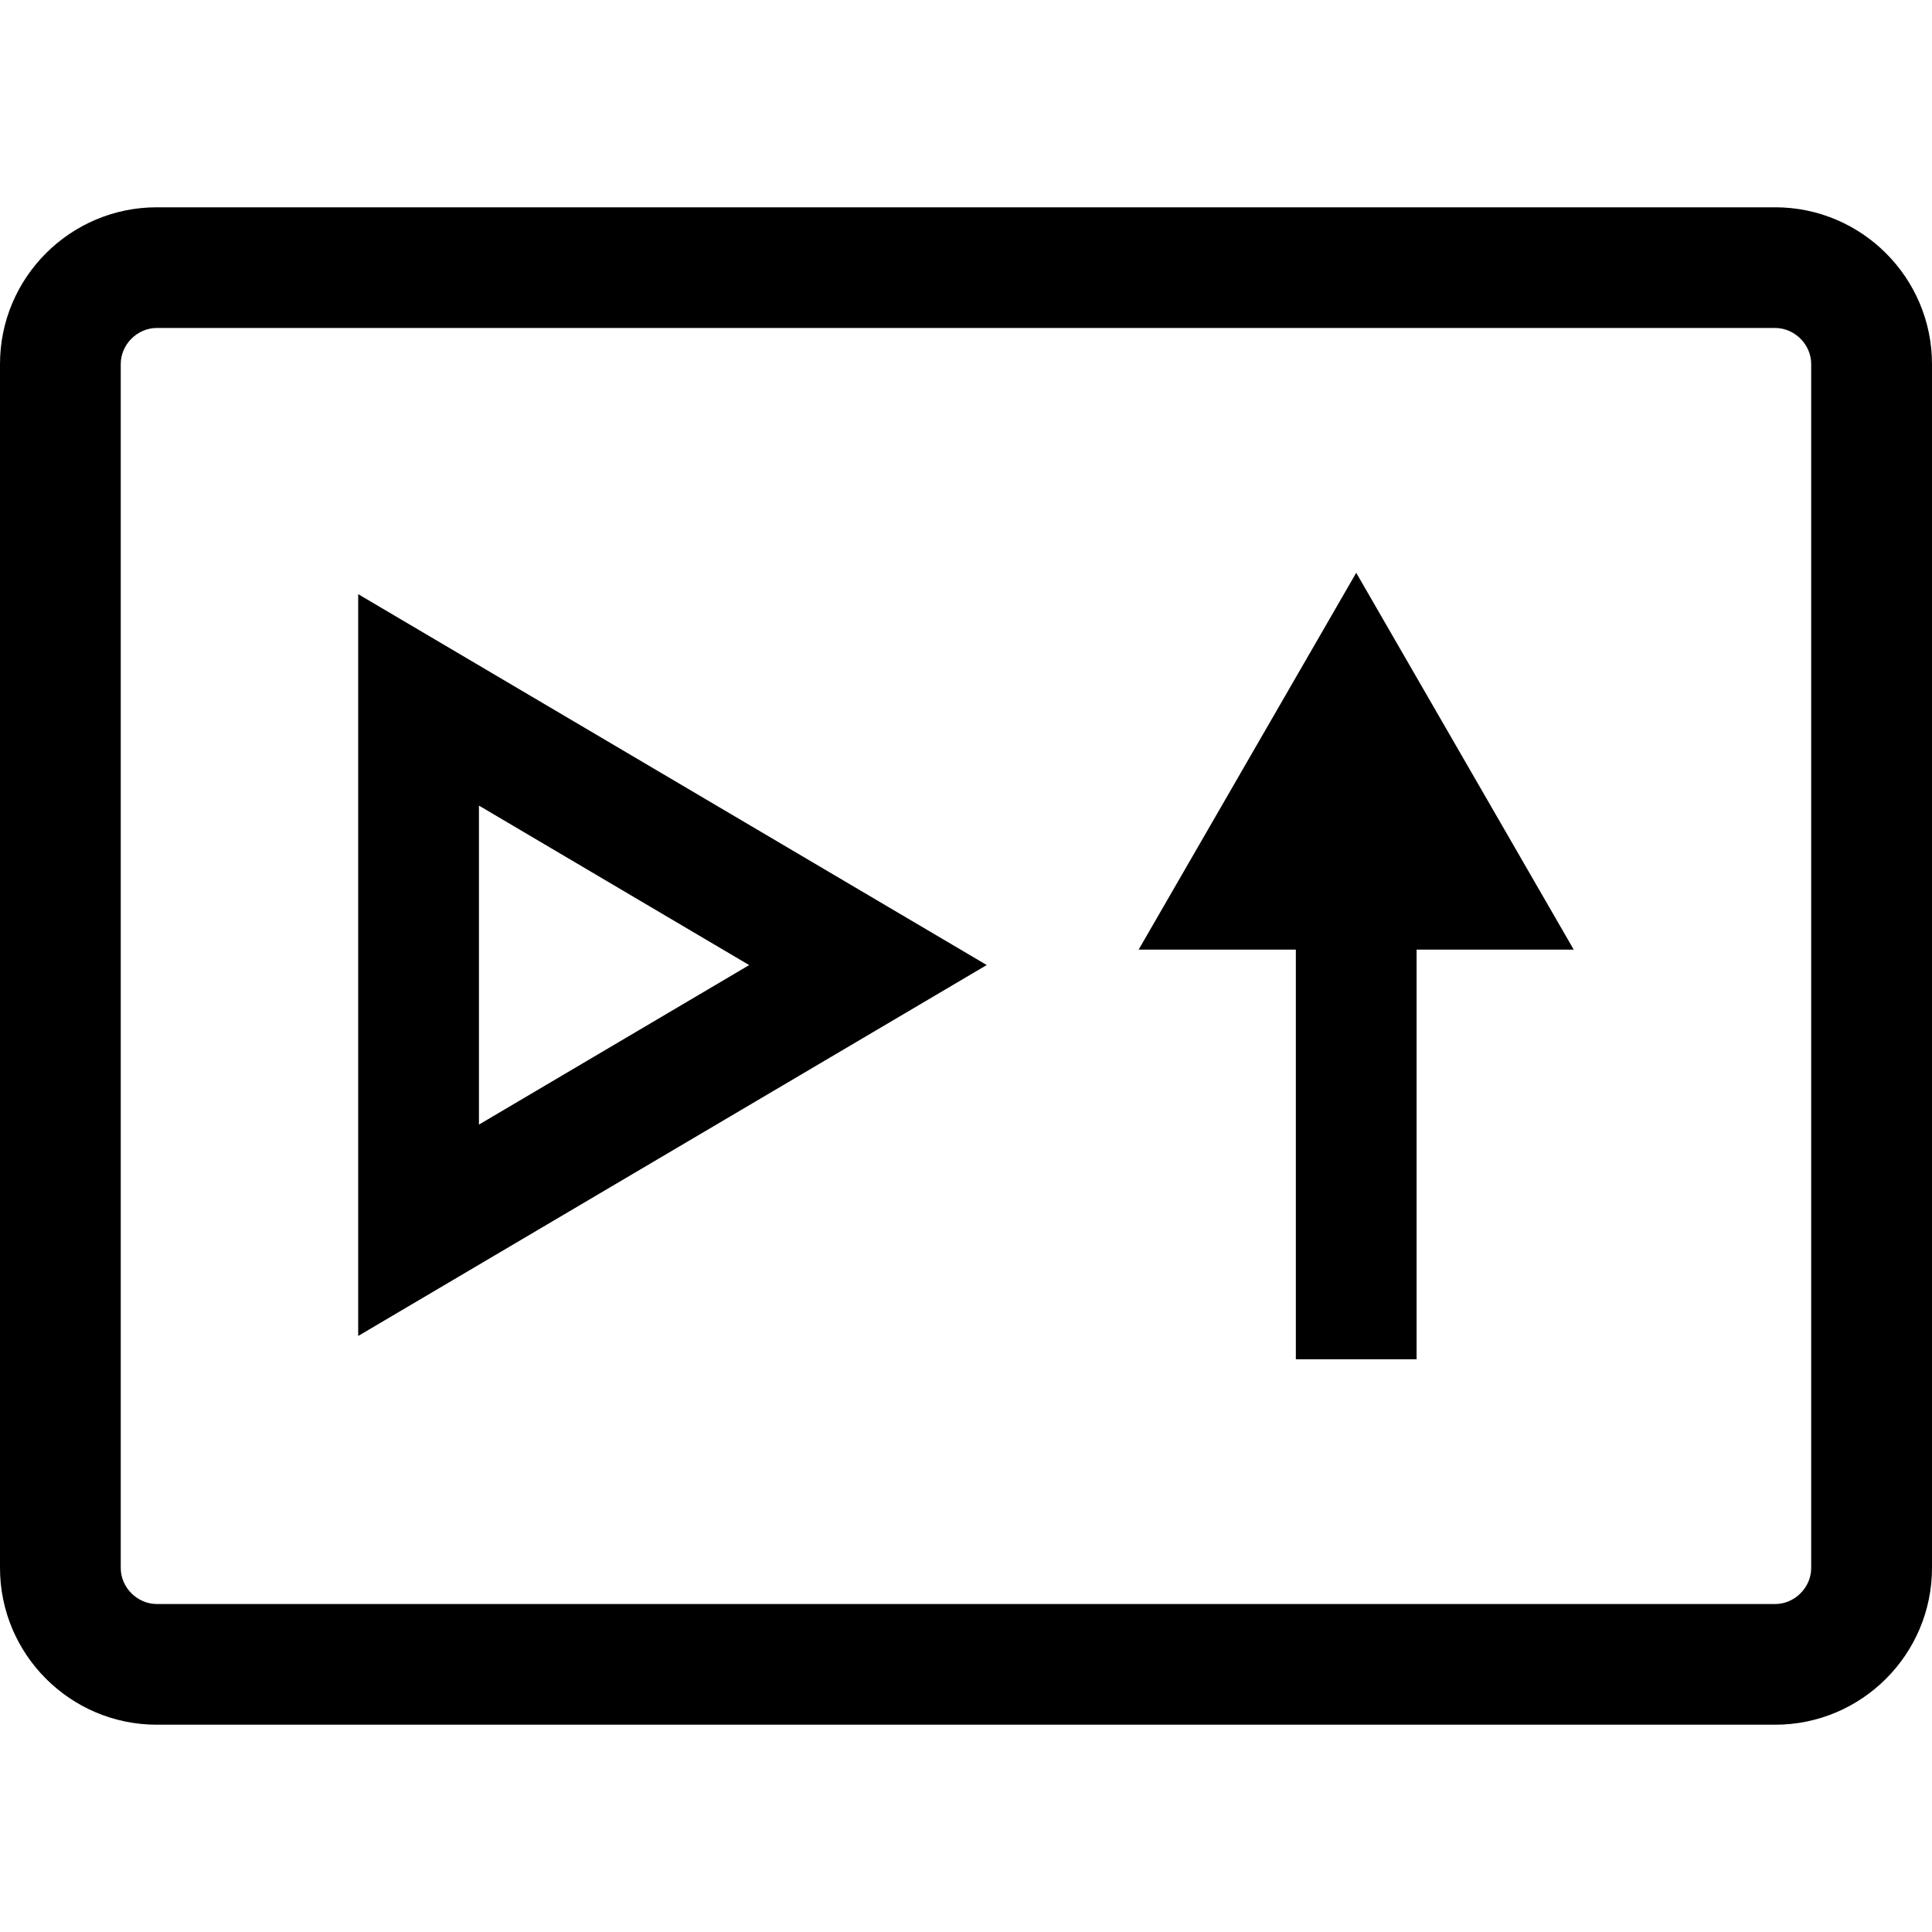
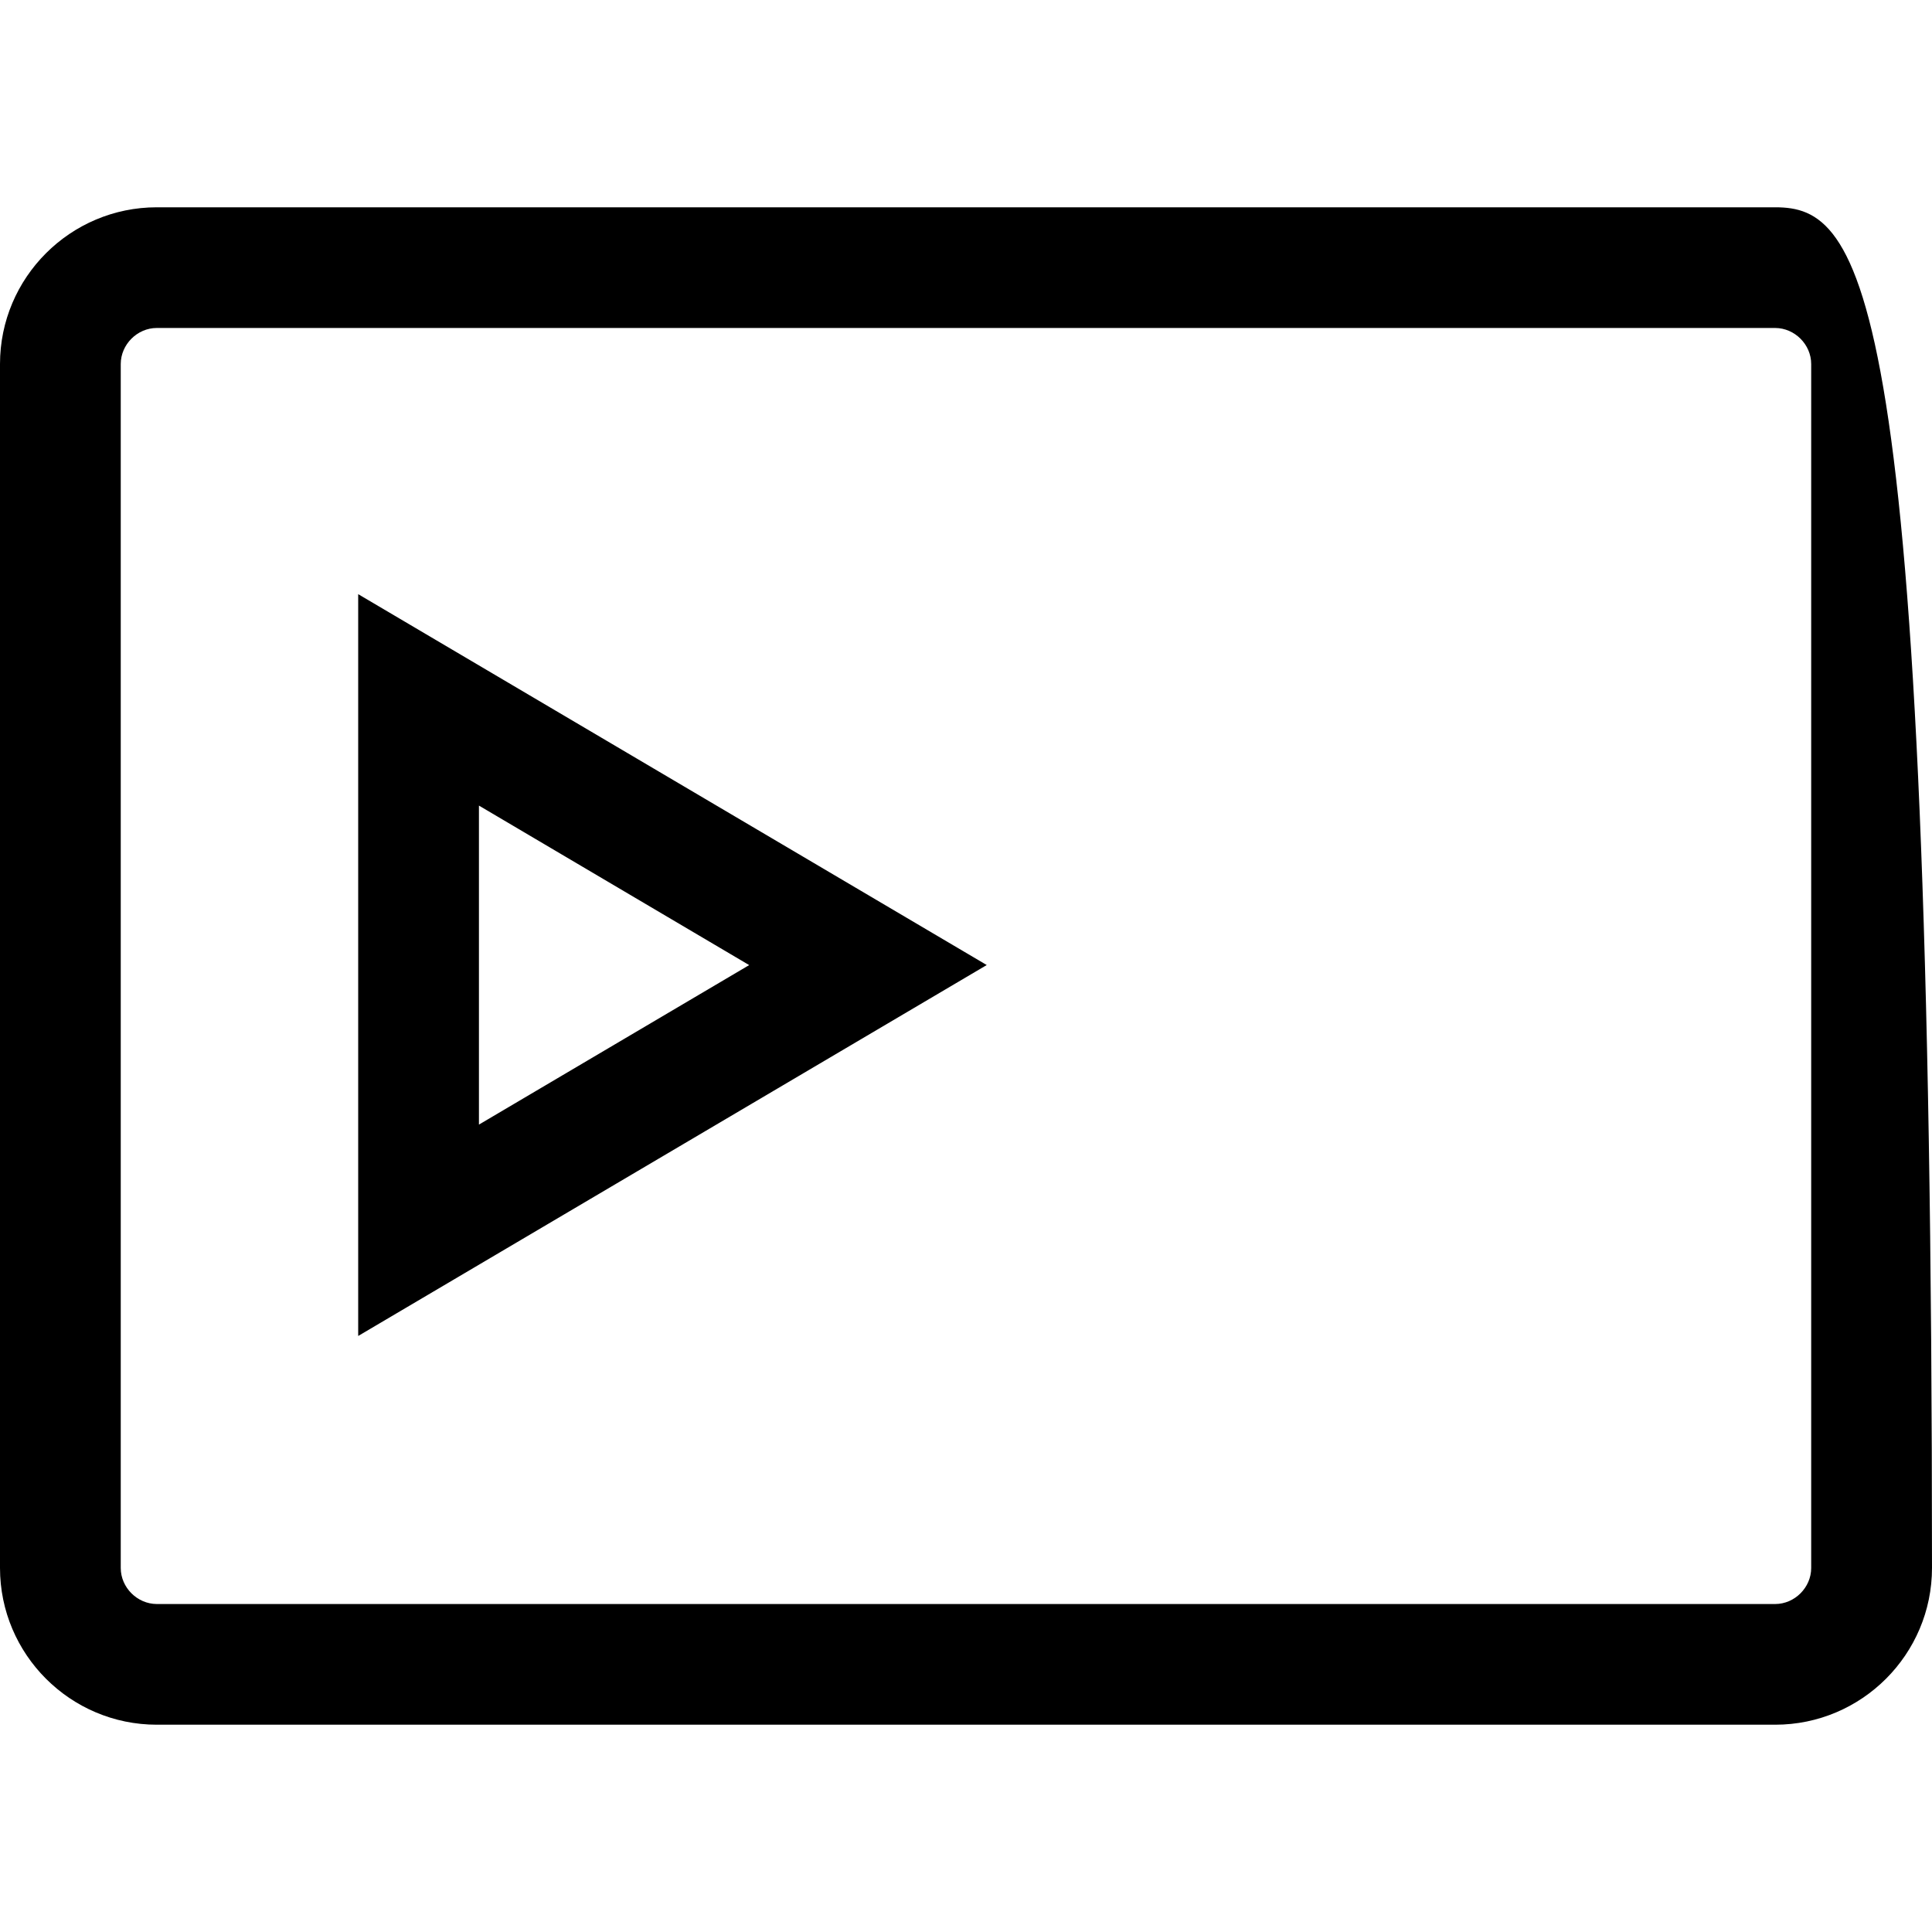
<svg xmlns="http://www.w3.org/2000/svg" fill="#000000" height="800px" width="800px" version="1.1" id="Capa_1" viewBox="0 0 490 490" xml:space="preserve">
  <g id="line_6_">
-     <path d="M450.22,52.574H39.765C17.838,52.574,0,70.412,0,92.324v305.337c0,21.927,17.838,39.765,39.765,39.765h410.469   c21.927,0,39.765-17.839,39.765-39.765V92.324C489.985,70.412,472.146,52.574,450.22,52.574z M459.361,397.676   c0,4.946-4.18,9.141-9.141,9.141H39.765c-4.961-0.015-9.141-4.195-9.141-9.141V92.324c0-4.946,4.18-9.141,9.141-9.141h410.469   c4.946,0.015,9.126,4.196,9.126,9.141V397.676z" />
-     <polygon points="288.785,240.85 328.657,240.85 328.657,344.742 359.281,344.742 359.281,240.85 399.138,240.85 343.969,145.273     " />
+     <path d="M450.22,52.574H39.765C17.838,52.574,0,70.412,0,92.324v305.337c0,21.927,17.838,39.765,39.765,39.765h410.469   c21.927,0,39.765-17.839,39.765-39.765C489.985,70.412,472.146,52.574,450.22,52.574z M459.361,397.676   c0,4.946-4.18,9.141-9.141,9.141H39.765c-4.961-0.015-9.141-4.195-9.141-9.141V92.324c0-4.946,4.18-9.141,9.141-9.141h410.469   c4.946,0.015,9.126,4.196,9.126,9.141V397.676z" />
    <path d="M90.846,338.832l159.414-94.077L90.846,150.693V338.832z M121.47,204.316l68.537,40.454l-68.537,40.454V204.316z" />
  </g>
</svg>